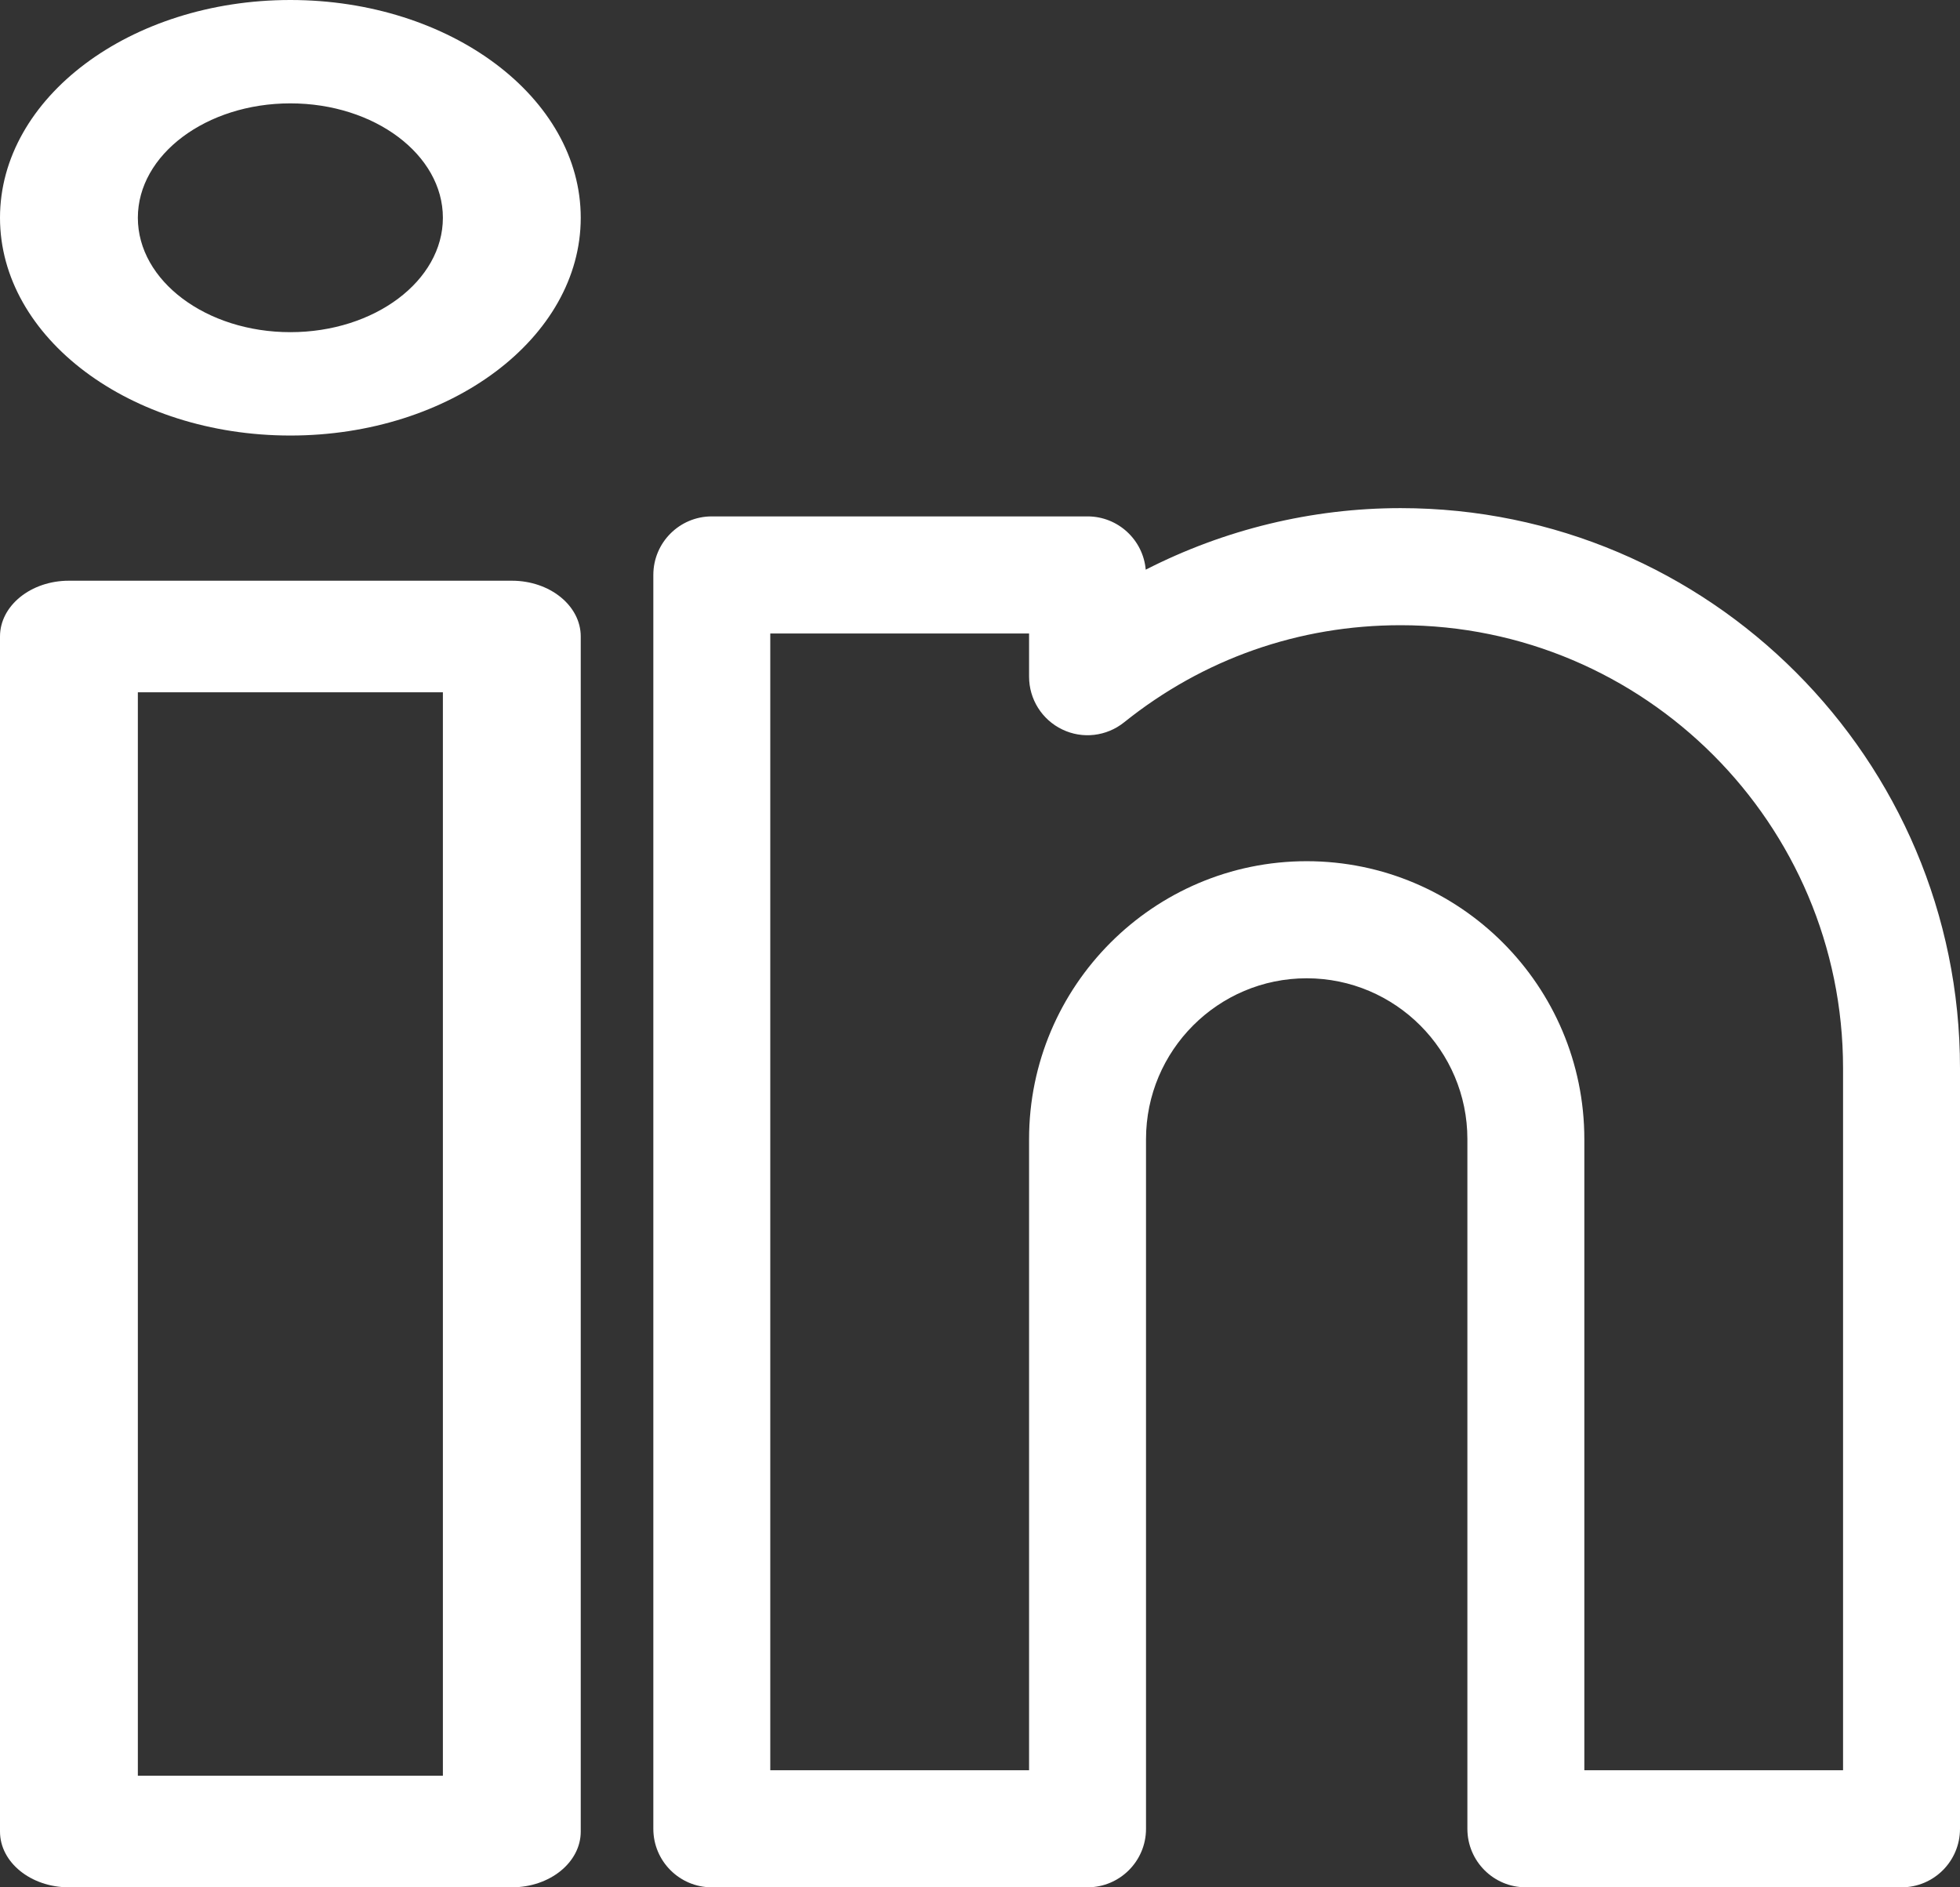
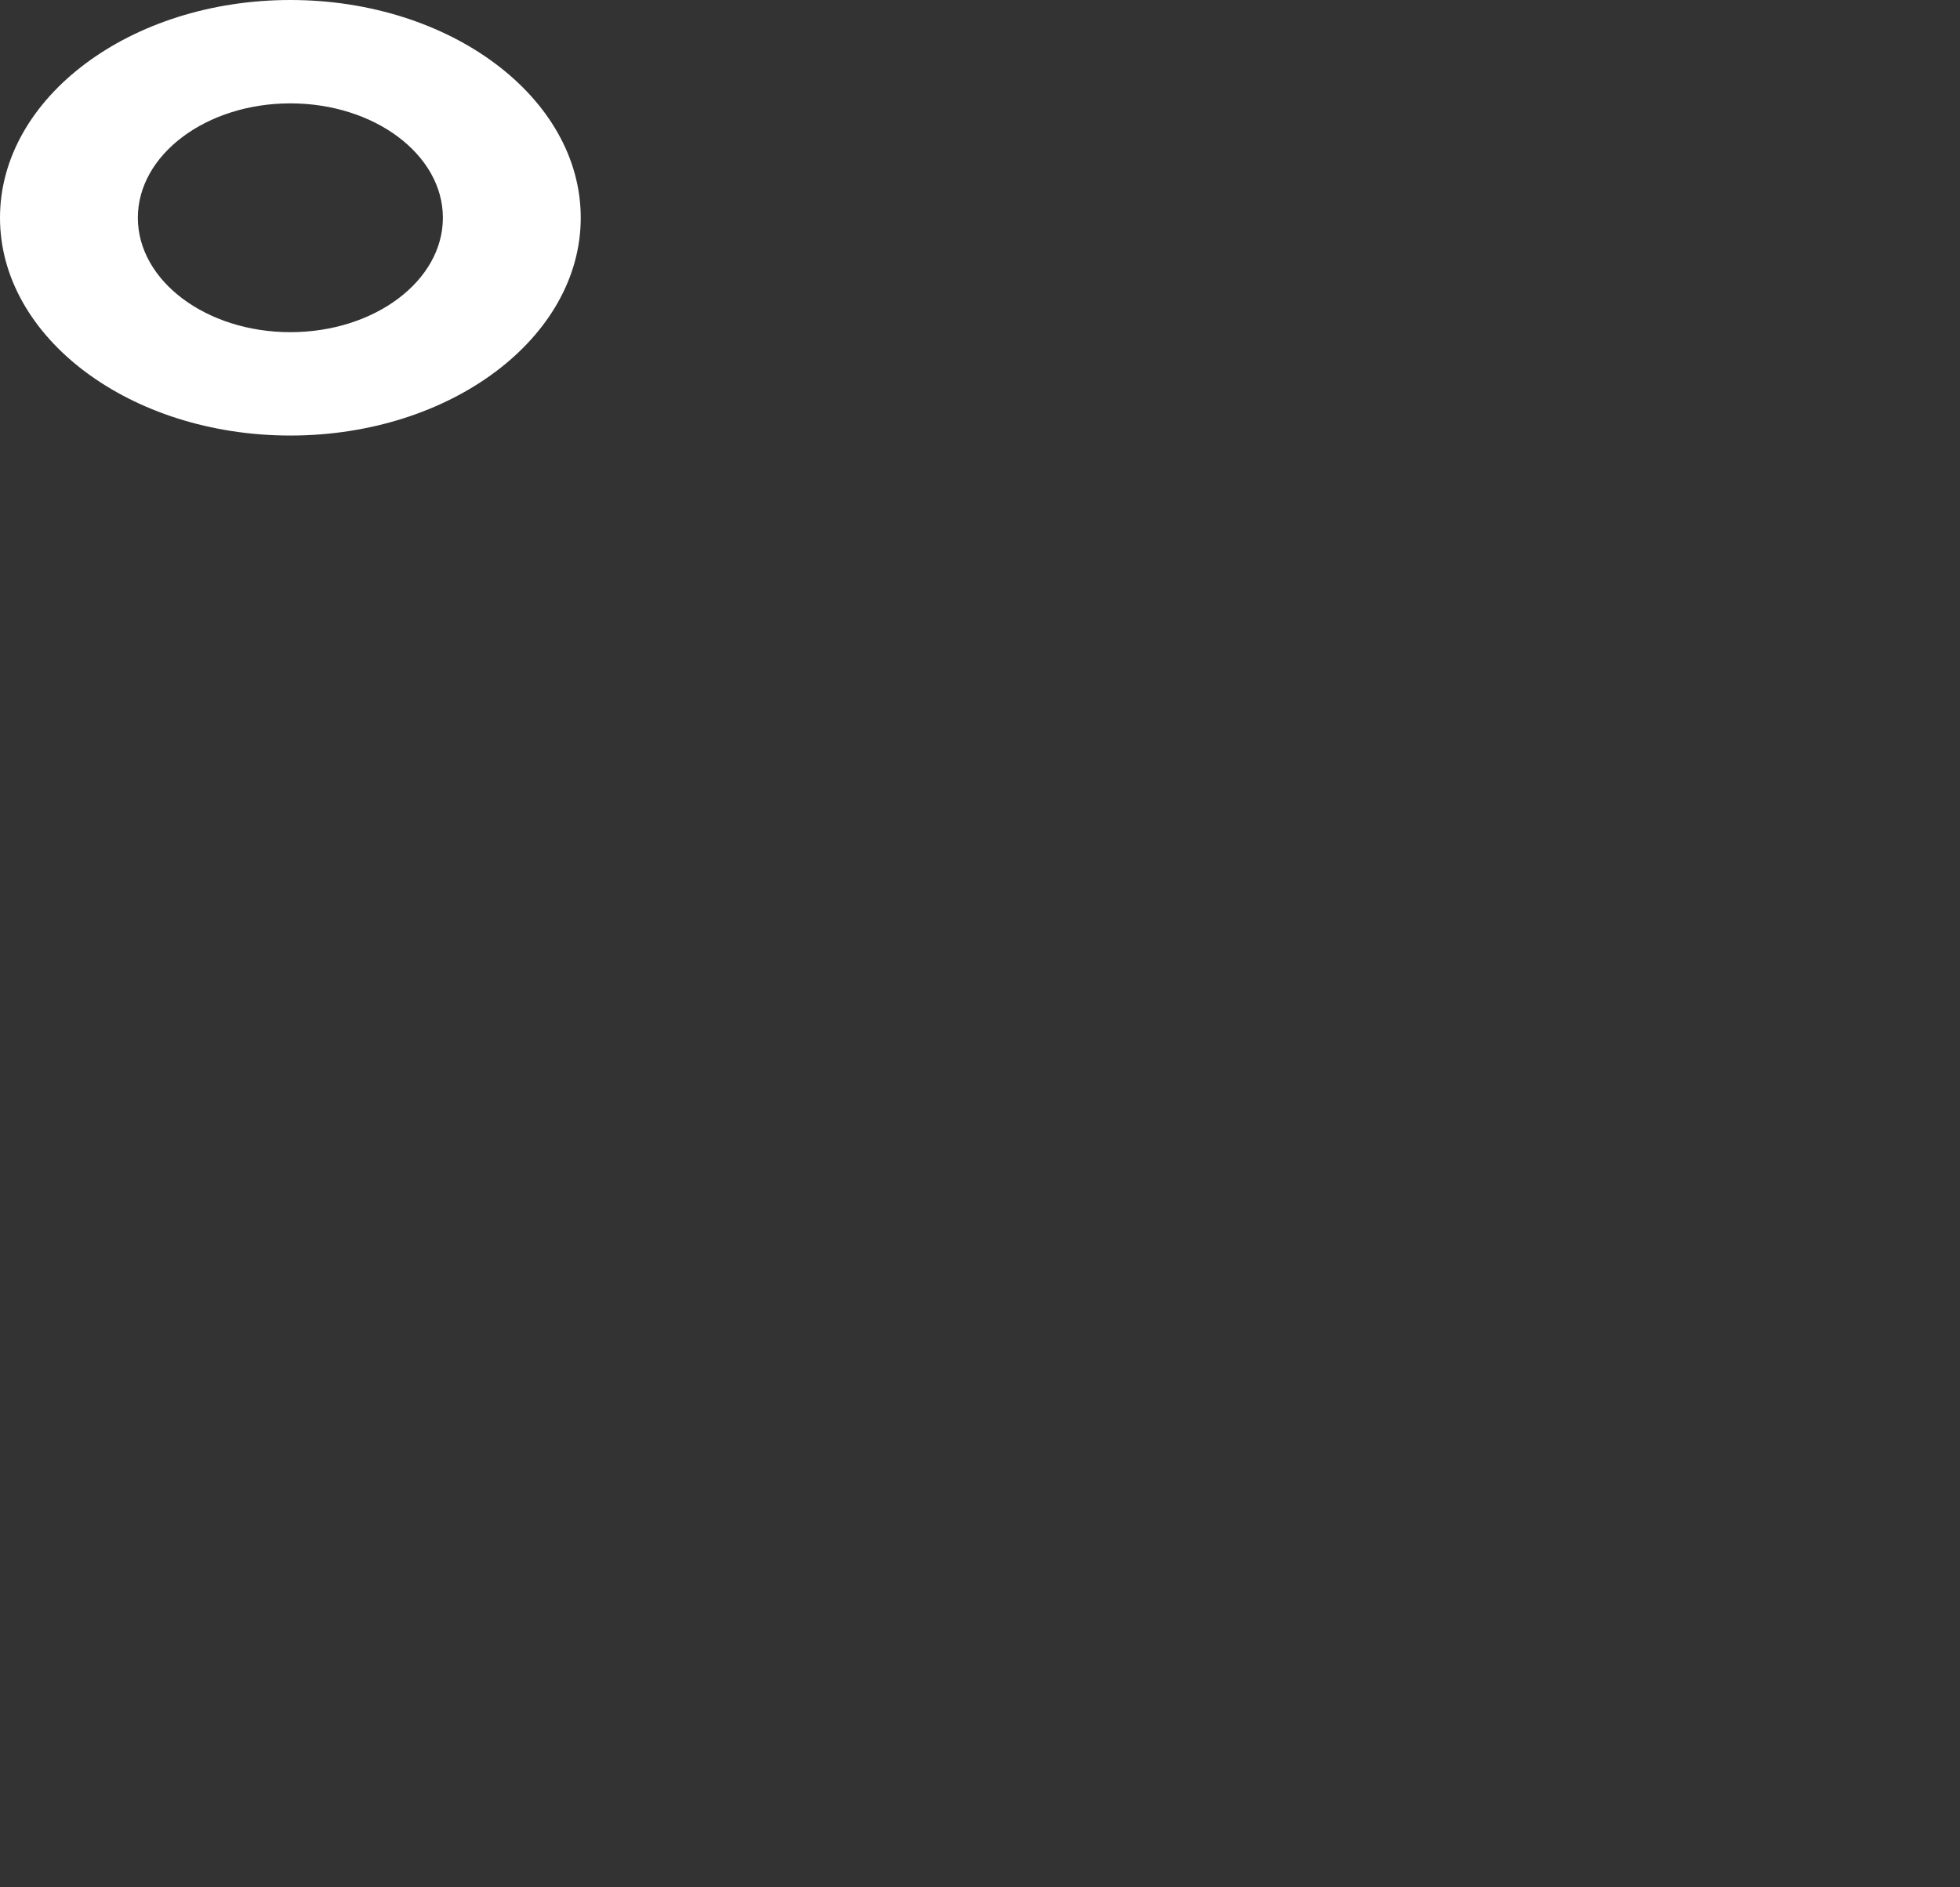
<svg xmlns="http://www.w3.org/2000/svg" width="27" height="26" viewBox="0 0 27 26" fill="none">
  <rect x="0" y="0" width="27" height="26" fill="#333333" stroke="none" />
-   <path d="M7.051 8H0.949C0.425 8 0 8.344 0 8.768V25.232C0 25.656 0.425 26 0.949 26H7.051C7.575 26 8 25.656 8 25.232V8.768C8 8.344 7.575 8 7.051 8ZM6.101 24.463H1.899V9.537H6.101V24.463Z" fill="white" />
  <path d="M4 0C1.794 0 0 1.346 0 3C0 4.654 1.794 6 4 6C6.206 6 8 4.654 8 3C8 1.346 6.206 0 4 0ZM4 4.576C2.841 4.576 1.899 3.869 1.899 3C1.899 2.131 2.841 1.424 4 1.424C5.159 1.424 6.101 2.131 6.101 3C6.101 3.869 5.159 4.576 4 4.576Z" fill="white" />
-   <path d="M19.294 7C18.07 7 16.864 7.295 15.783 7.848C15.747 7.437 15.402 7.114 14.981 7.114H9.805C9.361 7.114 9 7.475 9 7.92V25.194C9 25.639 9.361 26 9.805 26H14.981C15.426 26 15.787 25.639 15.787 25.194V15.693C15.787 14.471 16.78 13.477 18 13.477C19.221 13.477 20.214 14.471 20.214 15.693V25.194C20.214 25.639 20.574 26 21.019 26H26.195C26.64 26 27 25.639 27 25.194V14.715C27 10.461 23.543 7 19.294 7ZM25.389 24.387H21.825V15.693C21.825 13.582 20.109 11.864 18 11.864C15.892 11.864 14.176 13.582 14.176 15.693V24.387H10.611V8.727H14.176V9.322C14.176 9.633 14.354 9.915 14.633 10.049C14.912 10.184 15.243 10.145 15.485 9.951C16.576 9.076 17.893 8.613 19.294 8.613C22.655 8.613 25.389 11.35 25.389 14.715V24.387Z" fill="white" />
</svg>